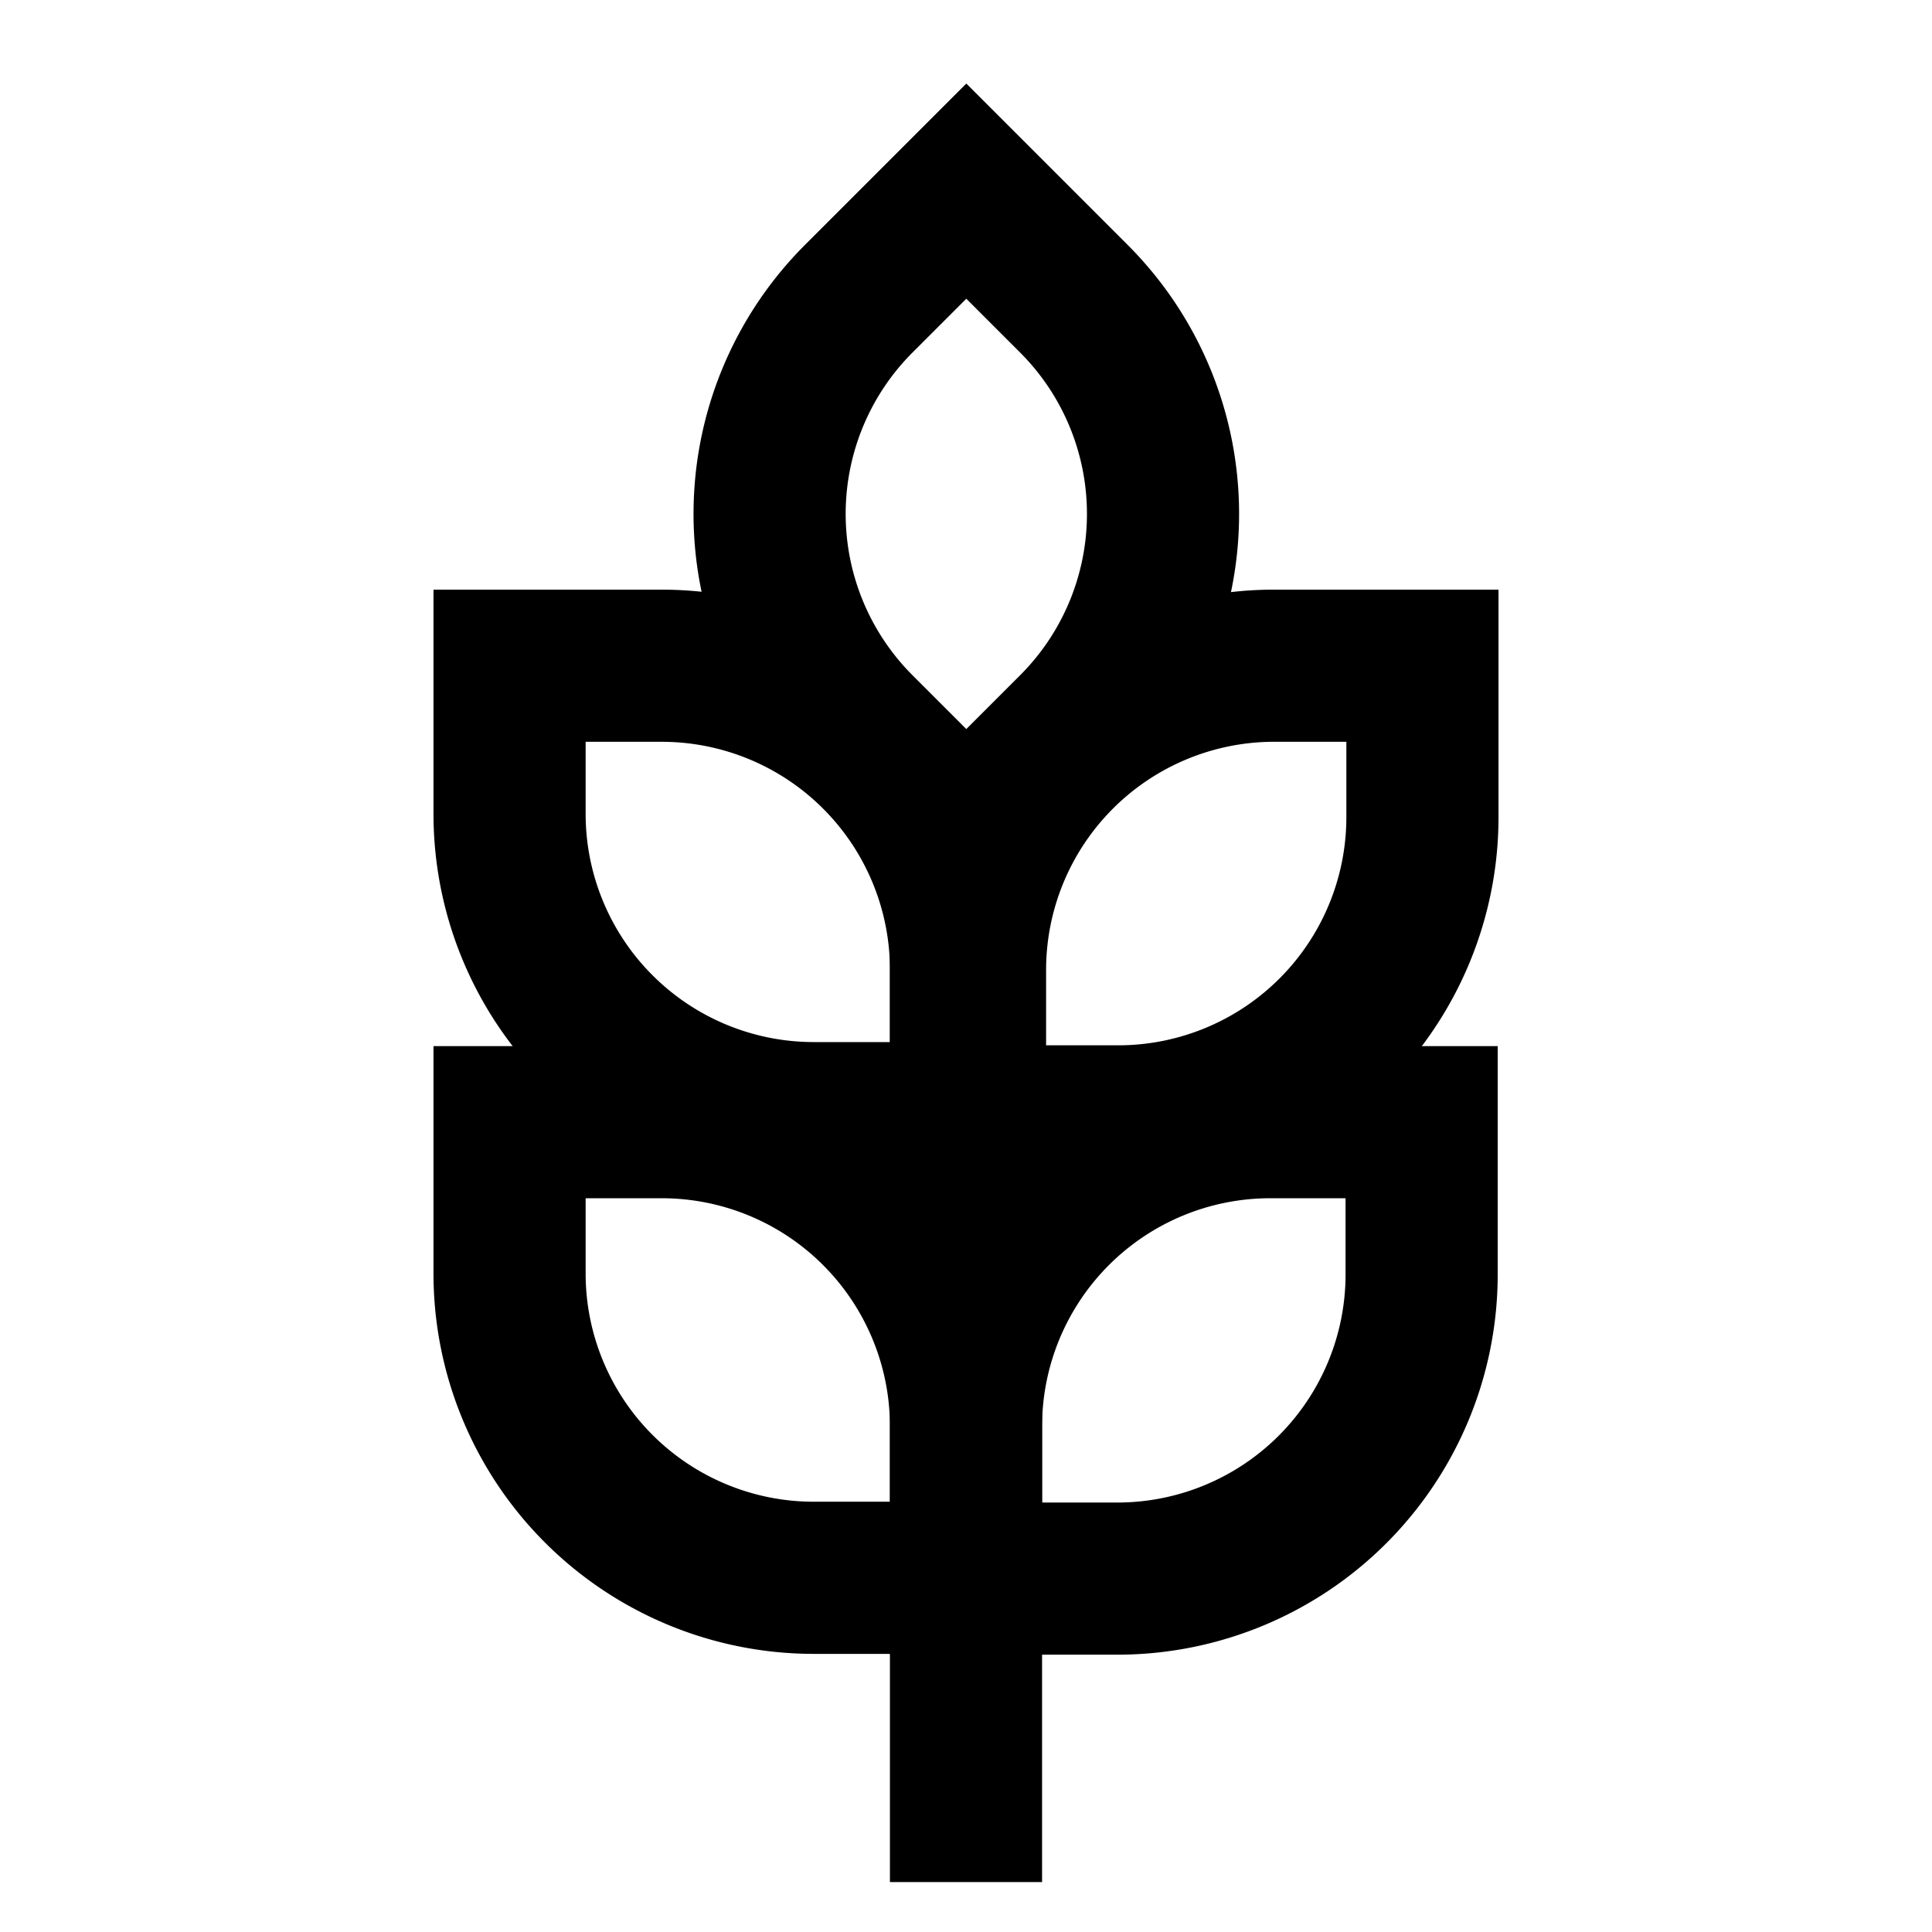
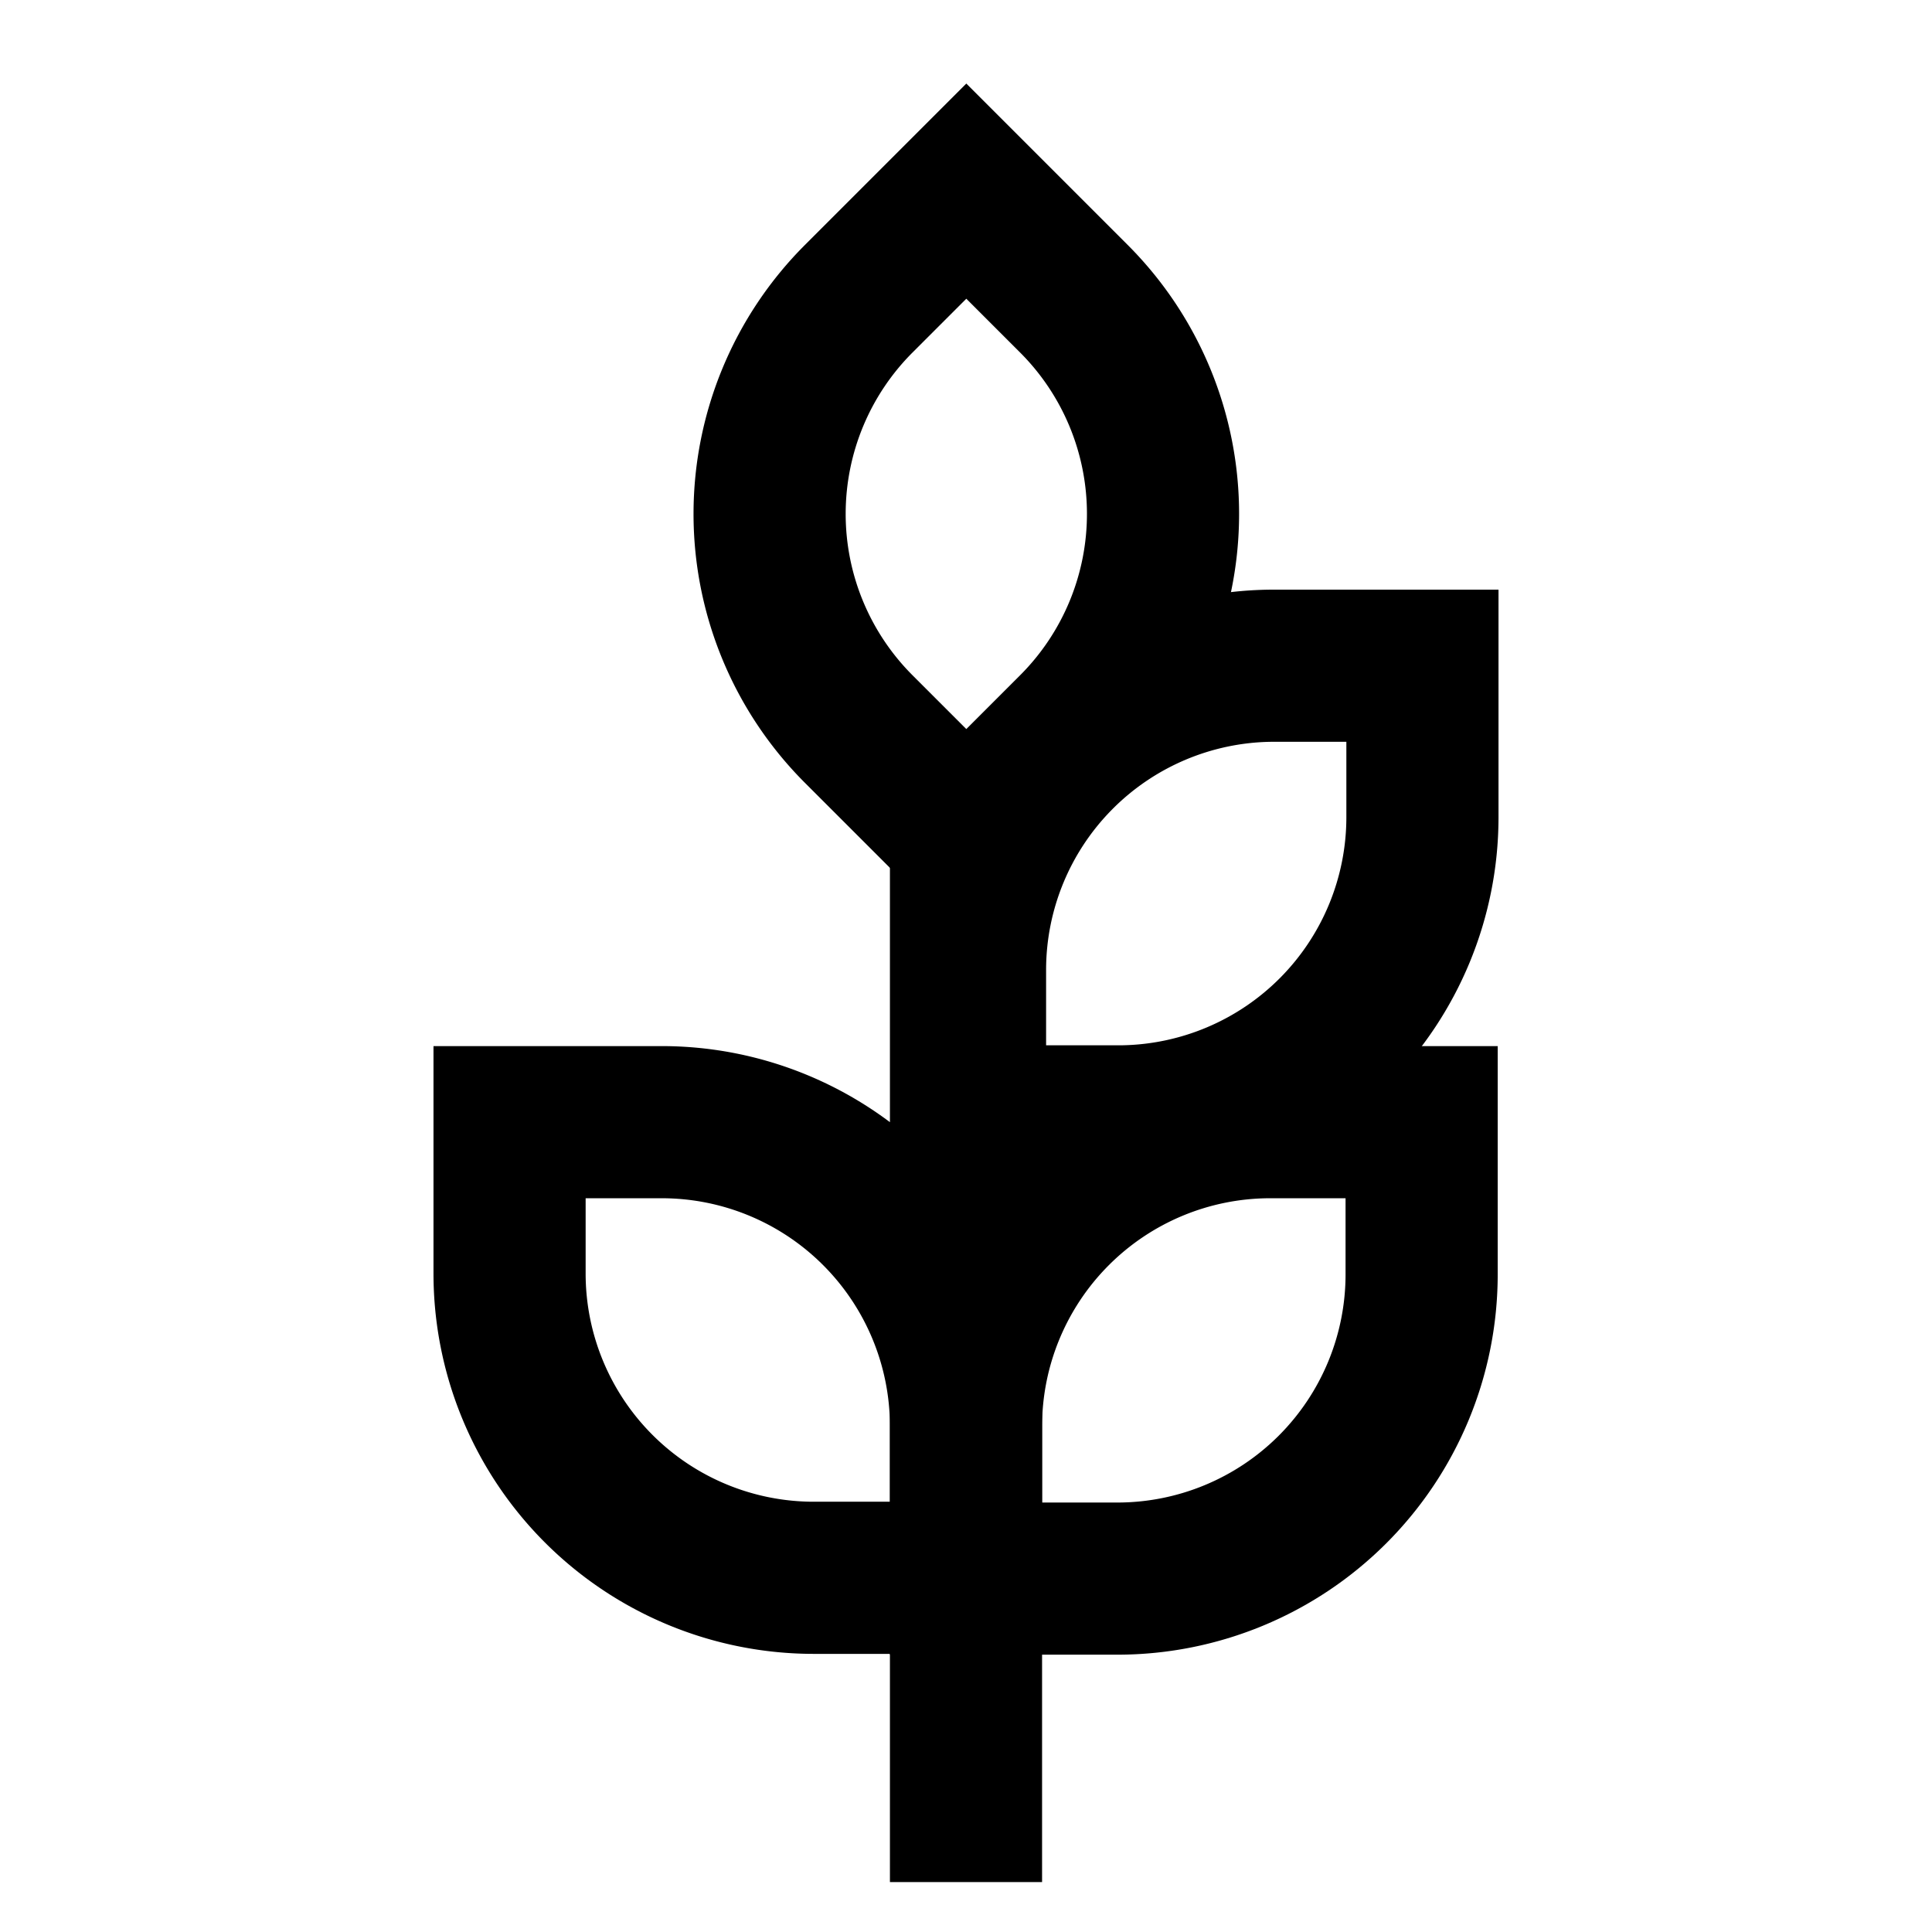
<svg xmlns="http://www.w3.org/2000/svg" id="Layer_1" data-name="Layer 1" viewBox="0 0 24 24">
  <defs>
    <style>.cls-1{fill:none;stroke:#000;stroke-miterlimit:10;stroke-width:1.89px}</style>
  </defs>
  <path class="cls-1" d="M9.17 3.55h1.89a3.78 3.78 0 0 1 3.78 3.78v1.89h-1.9a3.78 3.78 0 0 1-3.77-3.78V3.55z" transform="rotate(45 12.006 6.383)" />
  <path class="cls-1" d="M12 8.27h1.89A3.78 3.78 0 0 1 17.66 12v1.89h-1.88A3.78 3.78 0 0 1 12 10.16V8.27z" transform="rotate(90 14.835 11.105)" />
-   <path class="cls-1" d="M6.34 8.27h1.88A3.78 3.78 0 0 1 12 12v1.89h-1.89a3.78 3.78 0 0 1-3.78-3.78V8.27z" />
  <path class="cls-1" d="M12 13.94h1.89a3.78 3.78 0 0 1 3.78 3.78v1.88h-1.89A3.78 3.78 0 0 1 12 15.83v-1.89z" transform="rotate(90 14.83 16.77)" />
  <path class="cls-1" d="M6.34 13.94h1.88A3.78 3.78 0 0 1 12 17.71v1.89h-1.89a3.78 3.78 0 0 1-3.78-3.78v-1.88h.01zM12 23.38V10.16" />
</svg>